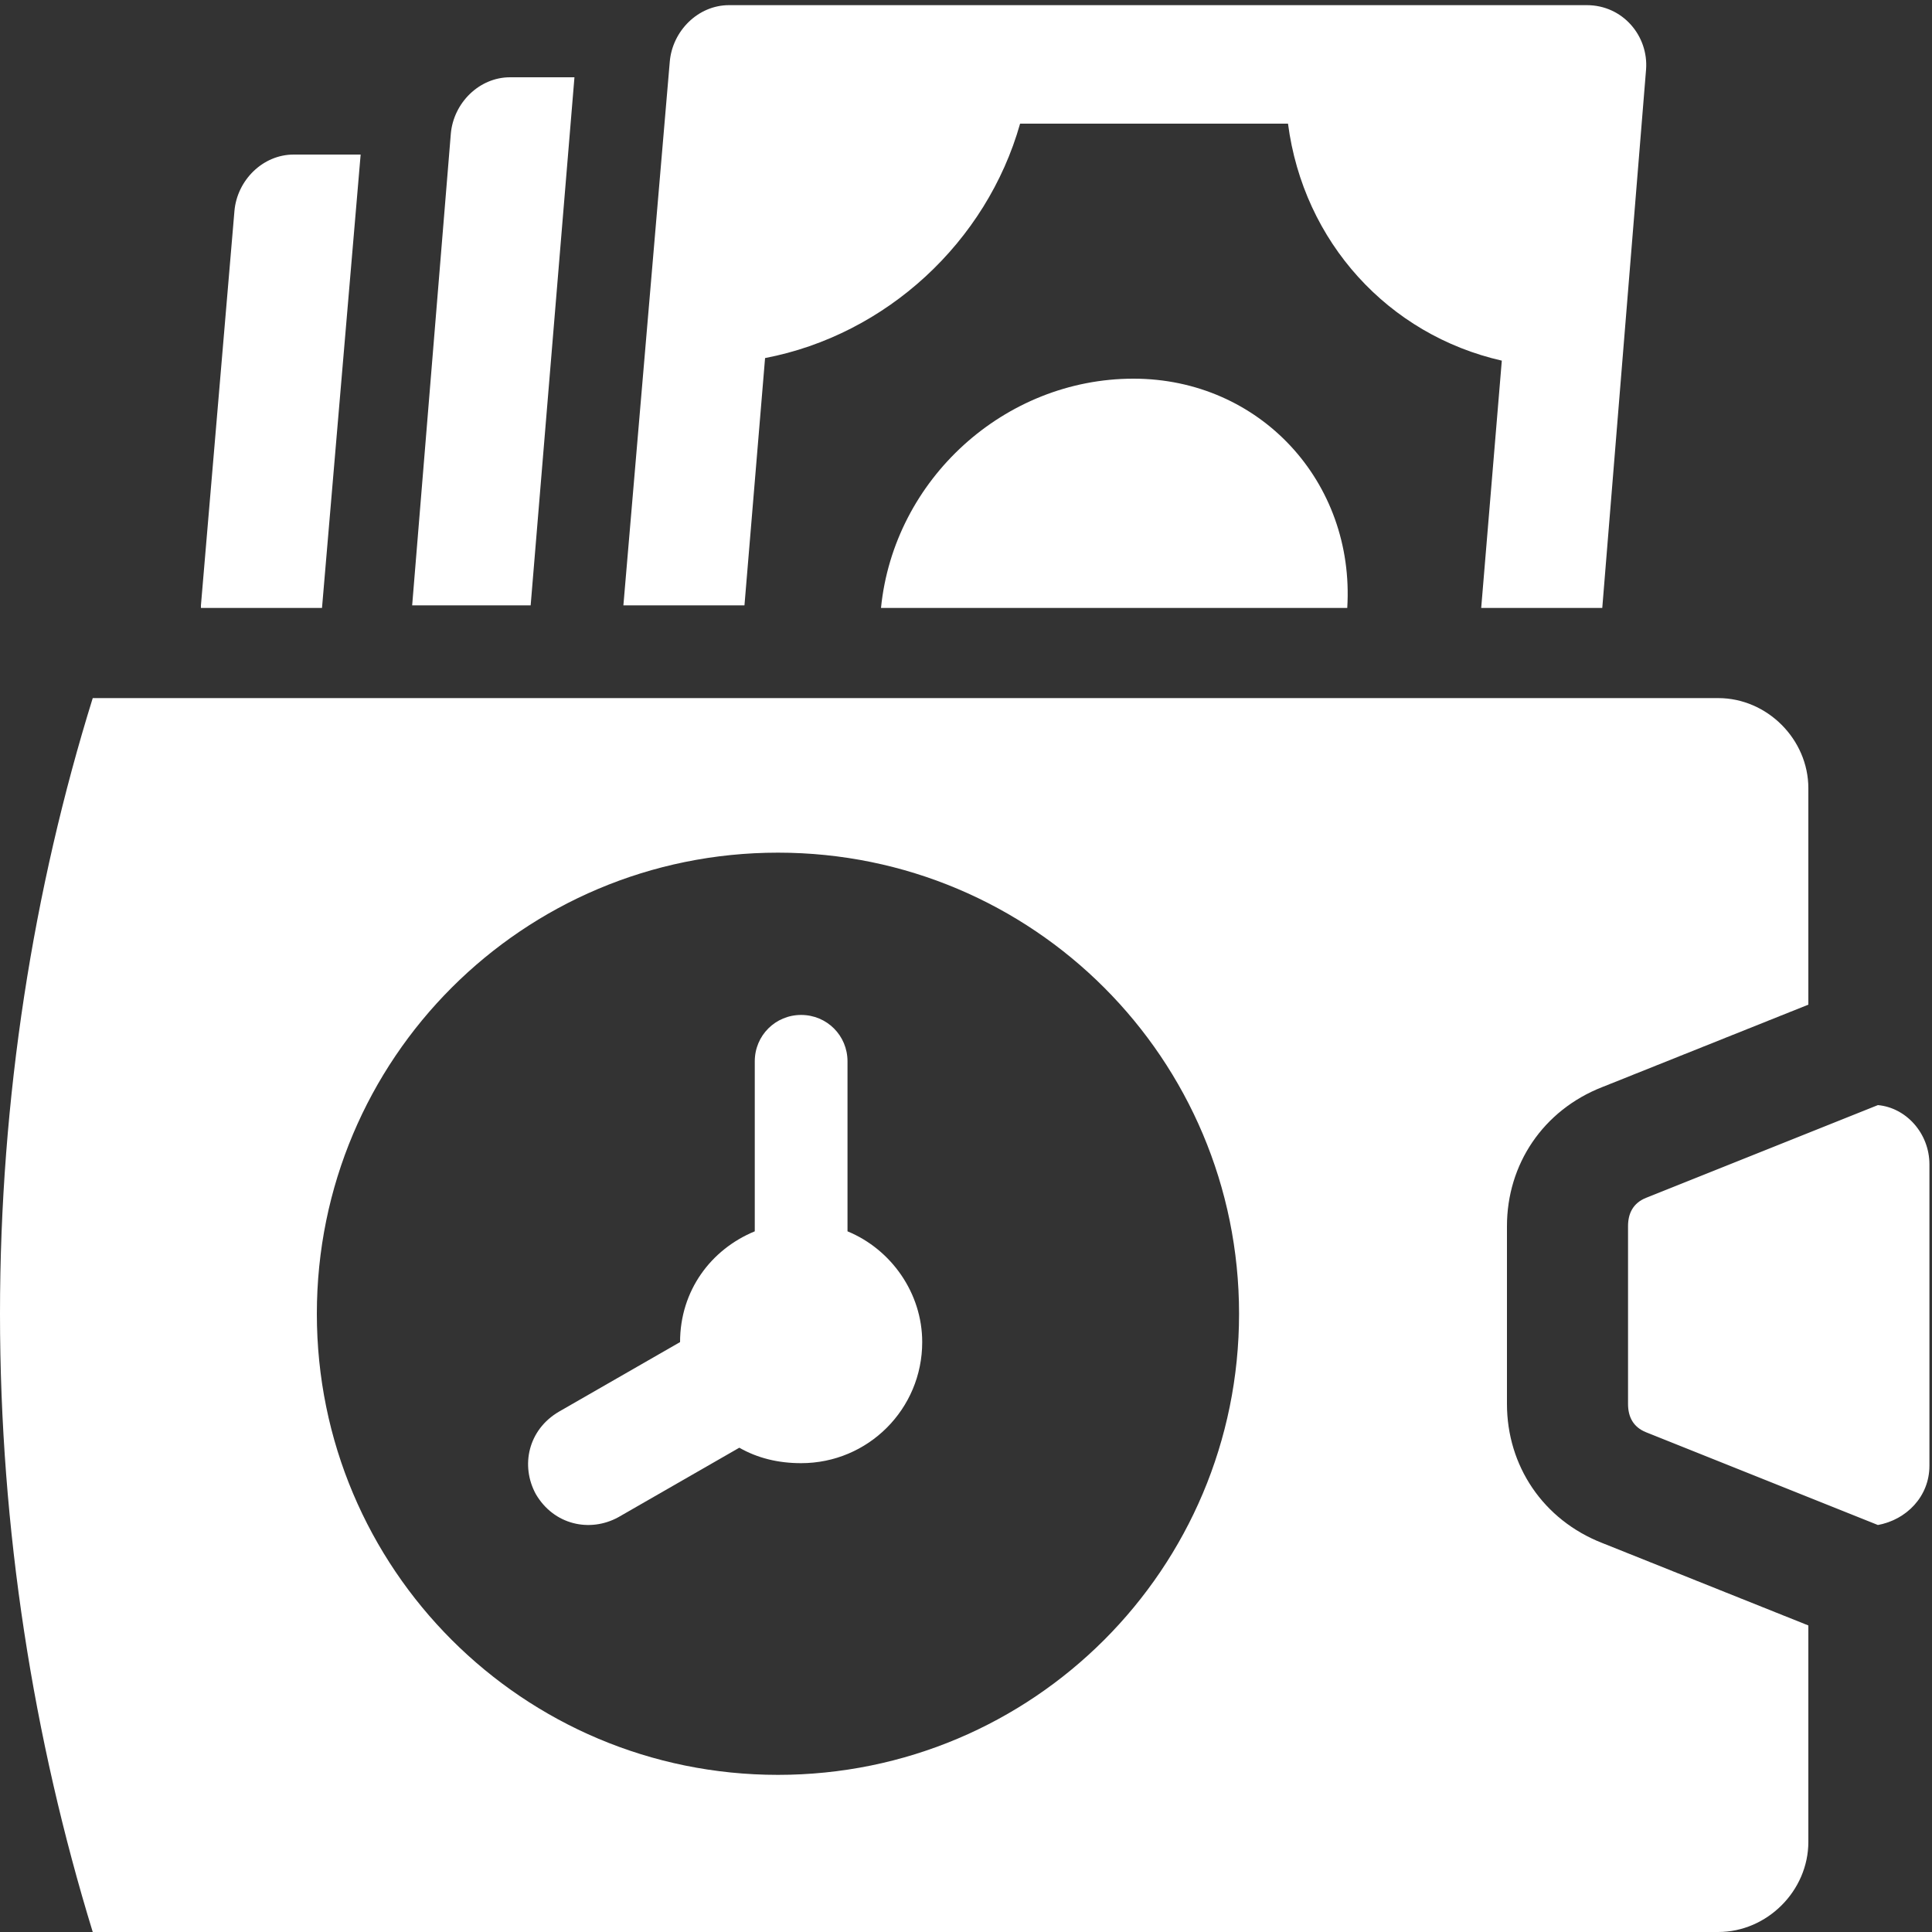
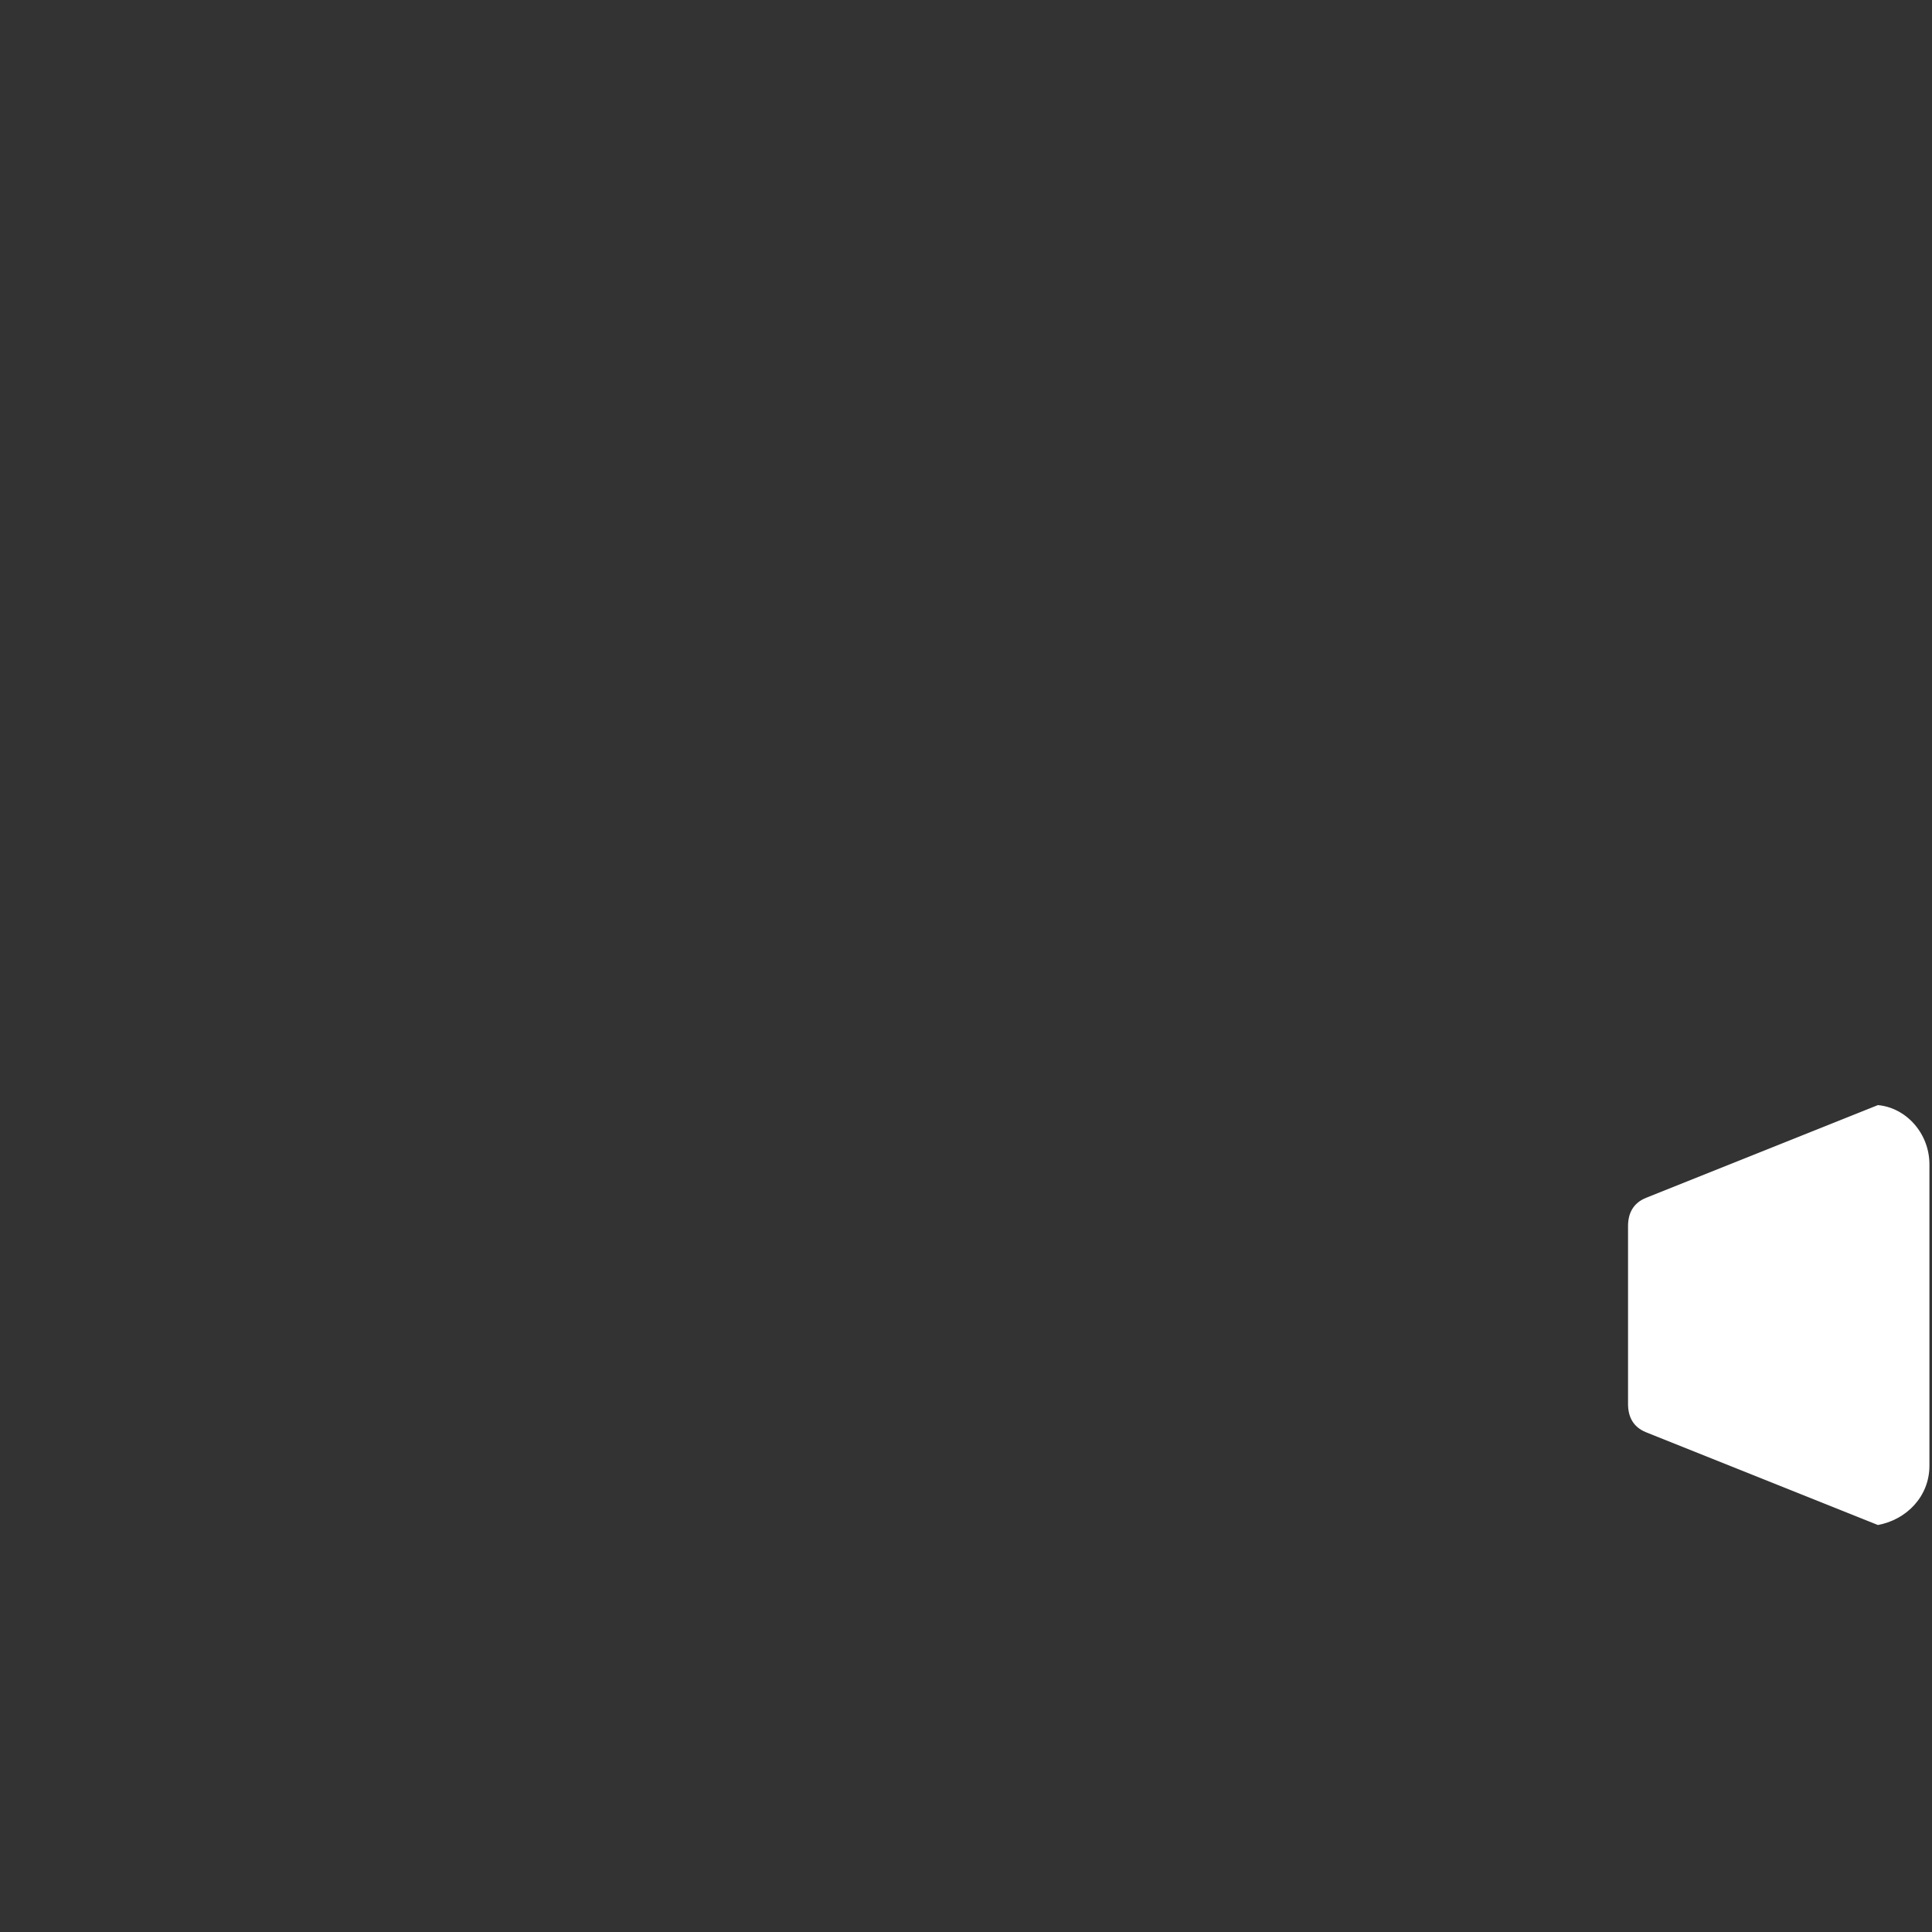
<svg xmlns="http://www.w3.org/2000/svg" width="75" height="75">
  <rect width="100%" height="100%" fill="#333333" stroke="none" />
  <g>
    <title>background</title>
    <rect x="-1" y="-1" width="77" height="77" id="canvas_background" fill="none" />
  </g>
  <g>
    <title>Layer 1</title>
-     <path fill-rule="evenodd" clip-rule="evenodd" fill="#ffffff" d="m32.9,47.8c1.7,0.7 2.9,2.4 2.9,4.3c0,2.6 -2.1,4.7 -4.7,4.7c-0.9,0 -1.7,-0.2 -2.4,-0.6l-4.7,2.7c-1.1,0.6 -2.5,0.3 -3.2,-0.9c-0.6,-1.1 -0.3,-2.5 0.9,-3.2l4.7,-2.7l0,0c0,-2 1.2,-3.6 2.9,-4.3l0,-6.6c0,-1 0.8,-1.8 1.8,-1.8c1,0 1.8,0.8 1.8,1.8l0,6.6l0,0z" id="svg_1" />
-     <path fill-rule="evenodd" clip-rule="evenodd" fill="#ffffff" d="m50,4.8l-10.4,0c-1.3,4.6 -5.2,8.2 -9.9,9.1l-0.8,9.6l-4.7,0l1.8,-21.1c0.1,-1.2 1.1,-2.2 2.3,-2.2l33.3,0c1.4,0 2.4,1.2 2.3,2.5l-1.7,20.9l-4.7,0l0.8,-9.6c-4.4,-1 -7.7,-4.6 -8.3,-9.2l0,0zm-34,18.7l1.5,-18.3c0.1,-1.2 1.1,-2.2 2.3,-2.2l2.5,0l-1.7,20.5l-4.6,0l0,0zm-8.2,0l1.3,-15.3c0.1,-1.2 1.1,-2.2 2.3,-2.2l2.6,0l-1.5,17.6l-4.7,0l0,-0.1zm36.2,-8.8c4.9,0 8.6,4 8.3,8.9l-18.1,0c0.5,-5 4.8,-8.9 9.8,-8.9l0,0z" id="svg_2" />
    <g id="svg_3">
-       <path fill="#ffffff" d="m58.5,54.5l0,-6.9c0,-2.4 1.4,-4.5 3.7,-5.4l8,-3.2l0,-8.4c0,-1.9 -1.6,-3.5 -3.5,-3.5l-63.1,0c-2.3,7.4 -3.6,15.5 -3.6,23.9c0,8.4 1.3,16.5 3.6,24l63.1,0c1.9,0 3.5,-1.6 3.5,-3.5l0,-8.4l-8,-3.2c-2.3,-0.9 -3.7,-3 -3.7,-5.4zm-28.3,14.4c-9.9,0 -17.9,-8 -17.9,-17.9s8,-17.9 17.9,-17.9c9.9,0 17.9,8 17.9,17.9s-8,17.9 -17.9,17.9z" id="svg_4" />
      <path fill="#ffffff" d="m72.9,42.9l-9,3.6c-0.5,0.2 -0.7,0.6 -0.7,1.1l0,6.9c0,0.5 0.2,0.9 0.7,1.1l9,3.6c1.1,-0.2 2,-1.1 2,-2.3l0,-11.7c0,-1.2 -0.9,-2.2 -2,-2.3z" id="svg_5" />
    </g>
  </g>
</svg>